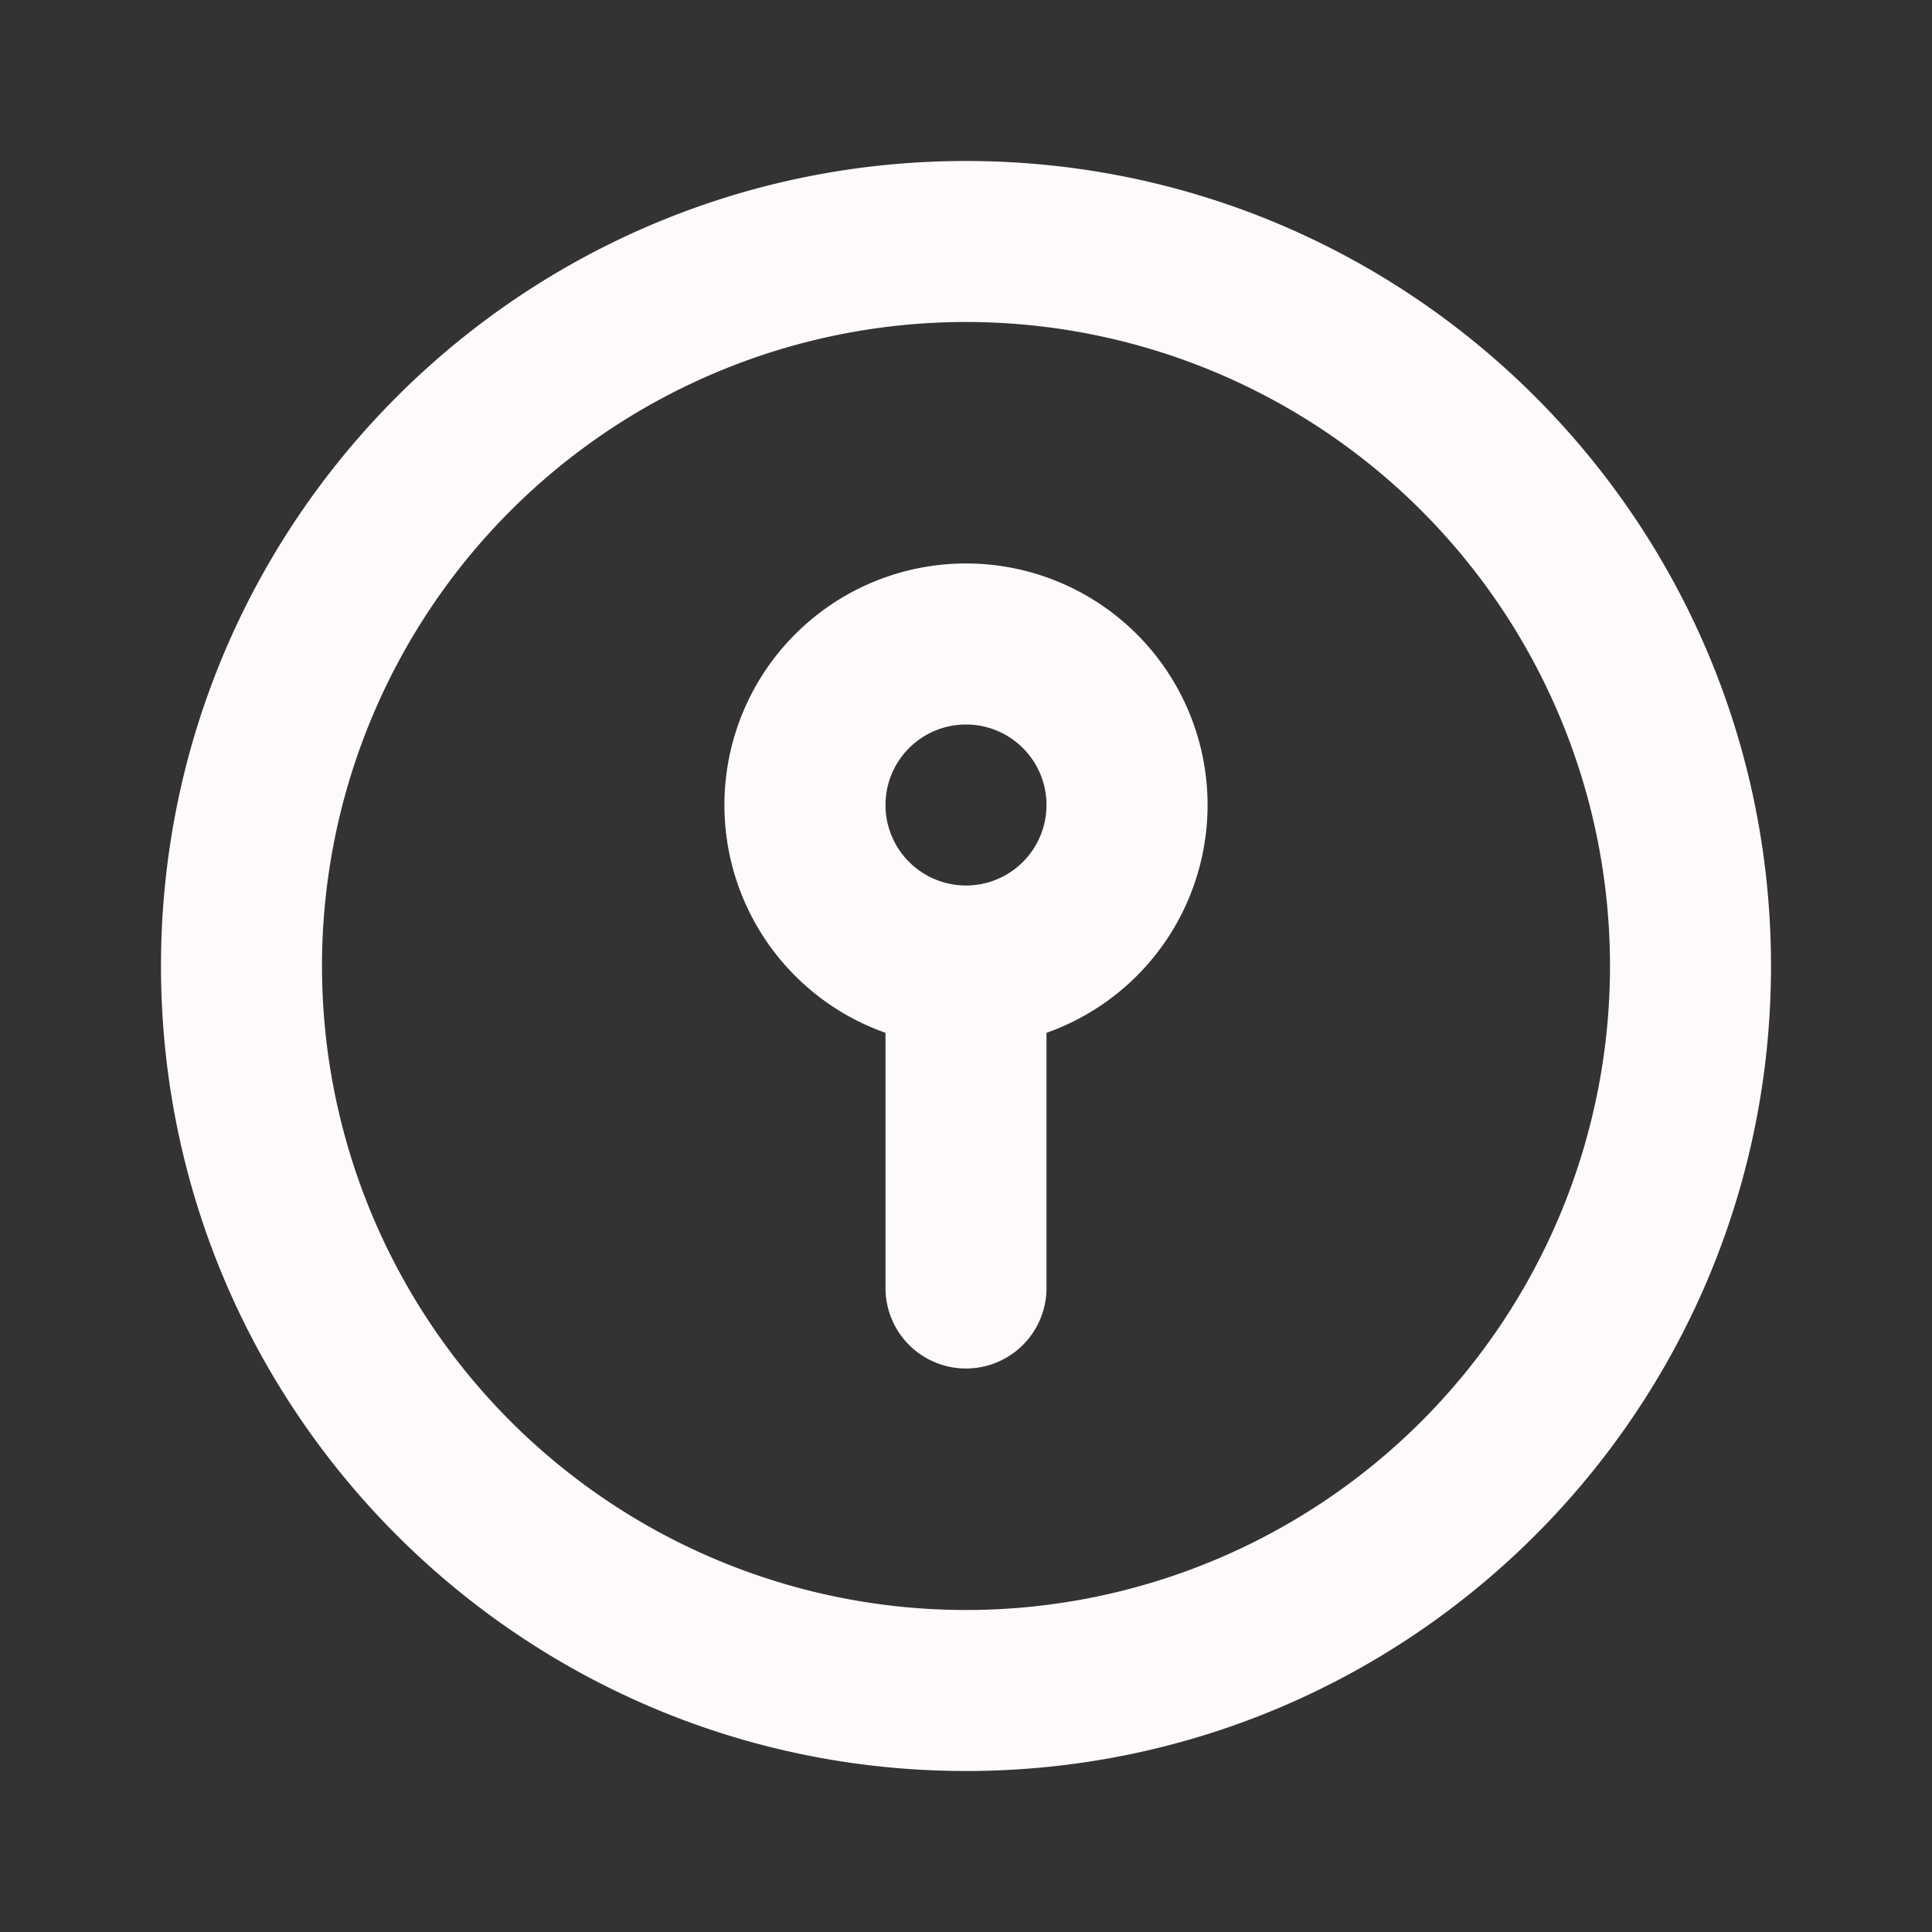
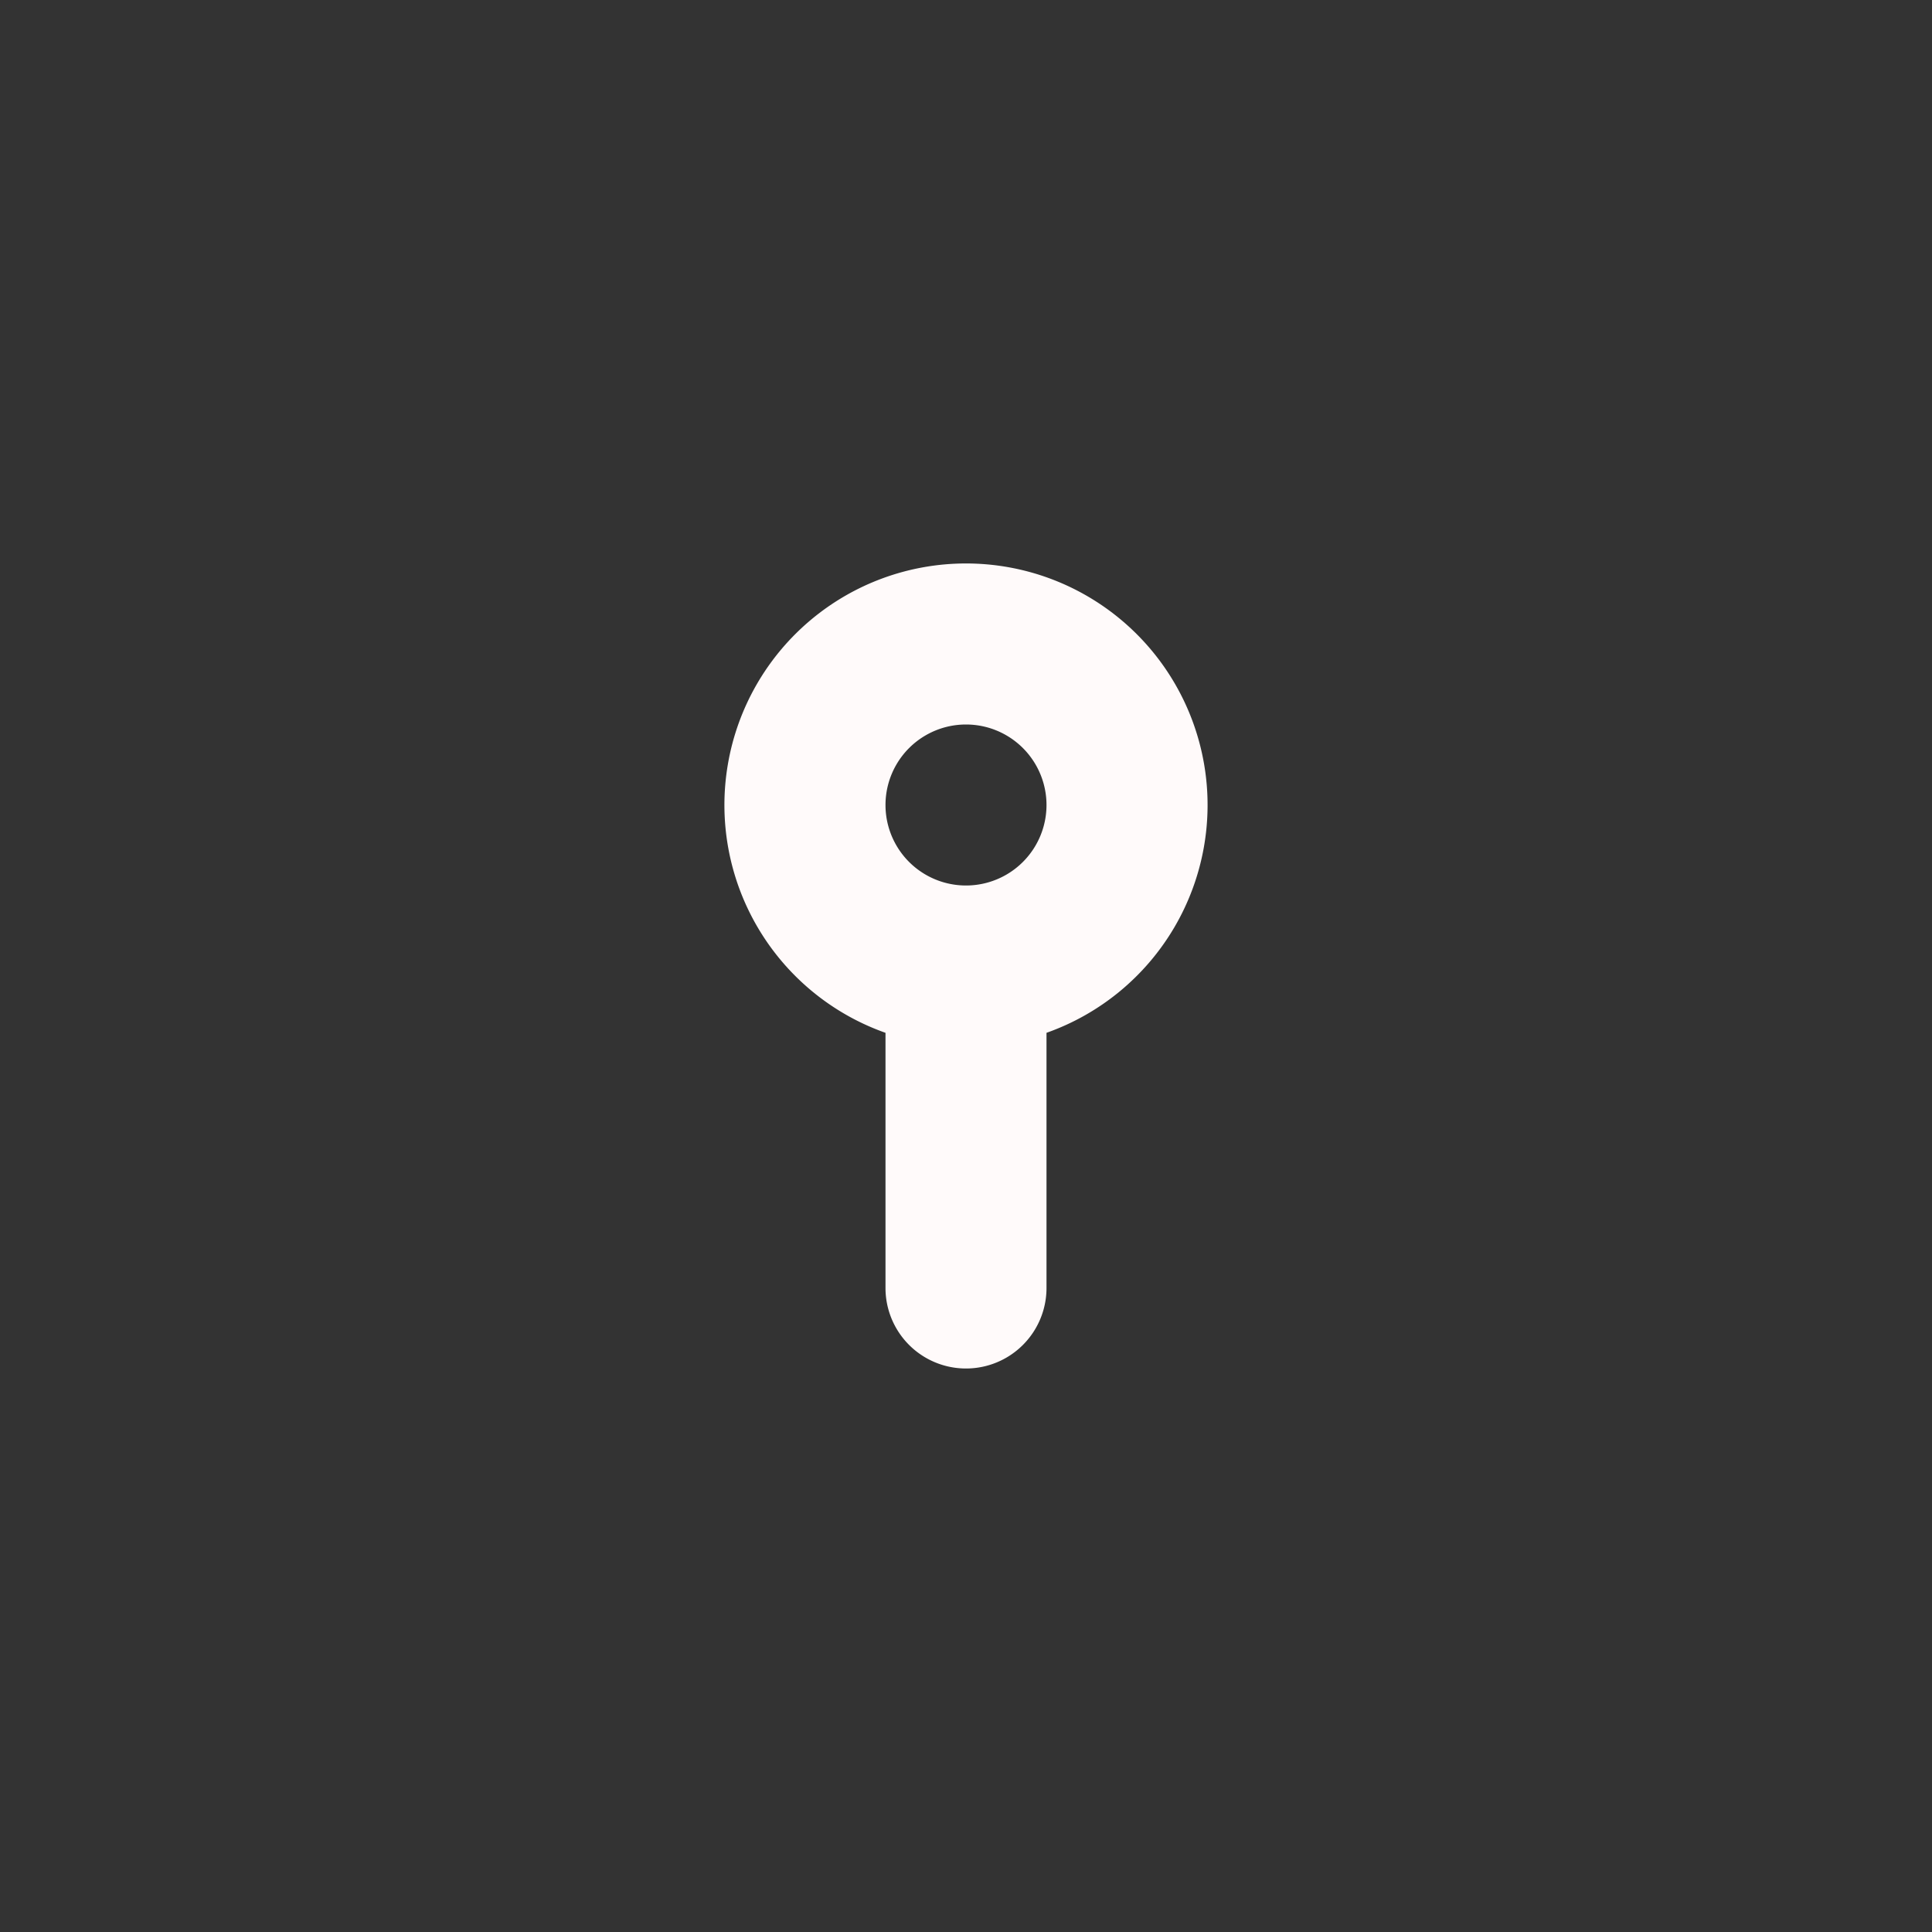
<svg xmlns="http://www.w3.org/2000/svg" width="46" height="46" fill="#fffafa" viewBox="0 0 24 24">
  <rect x="0" y="0" width="24" height="24" fill="#333333" stroke="none" />
  <path fill-rule="evenodd" d="M13 12.83a3.001 3.001 0 1 0-2 0V16a1 1 0 1 0 2 0v-3.17ZM11 10a1 1 0 1 0 2 0 1 1 0 0 0-2 0Z" clip-rule="evenodd" />
-   <path fill-rule="evenodd" d="M12 2C6.477 2 2 6.477 2 12s4.477 10 10 10 10-4.477 10-10S17.523 2 12 2ZM4 12a8 8 0 1 0 16 0 8 8 0 0 0-16 0Z" clip-rule="evenodd" />
</svg>